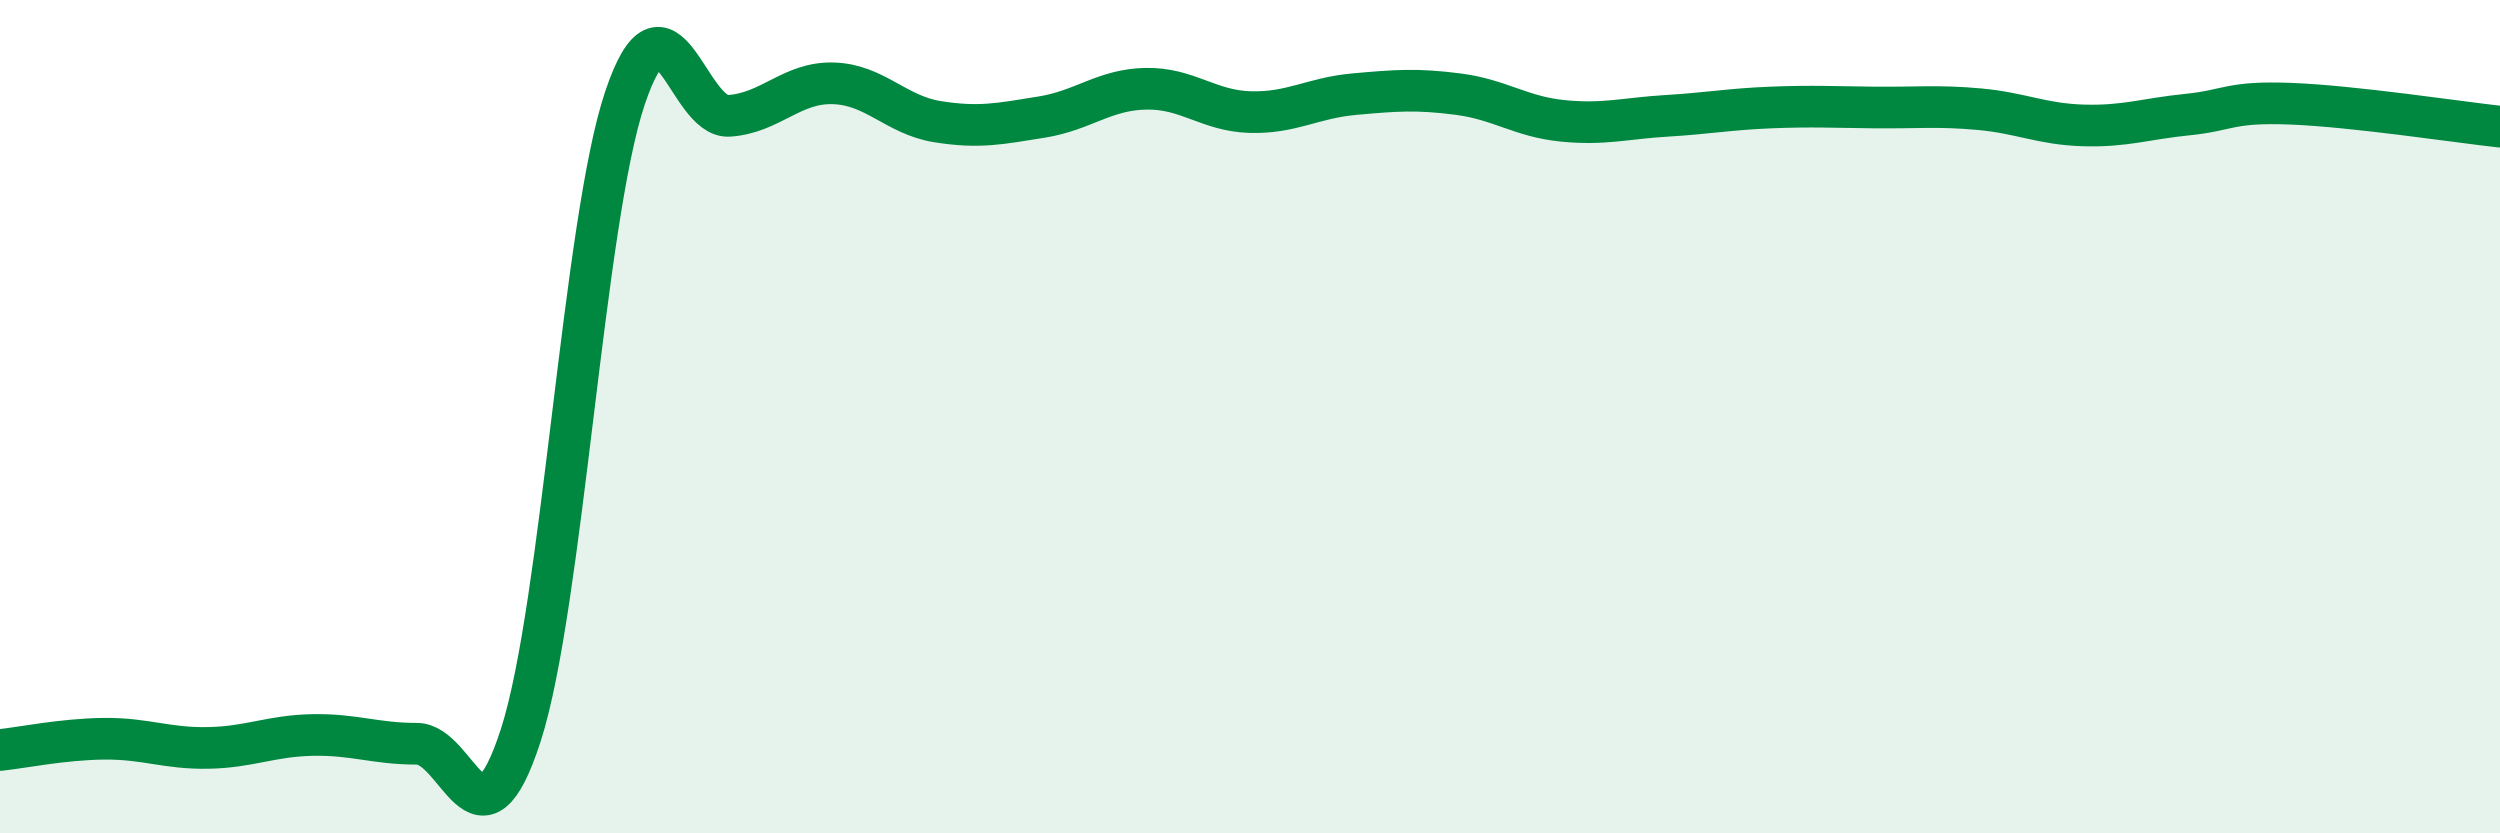
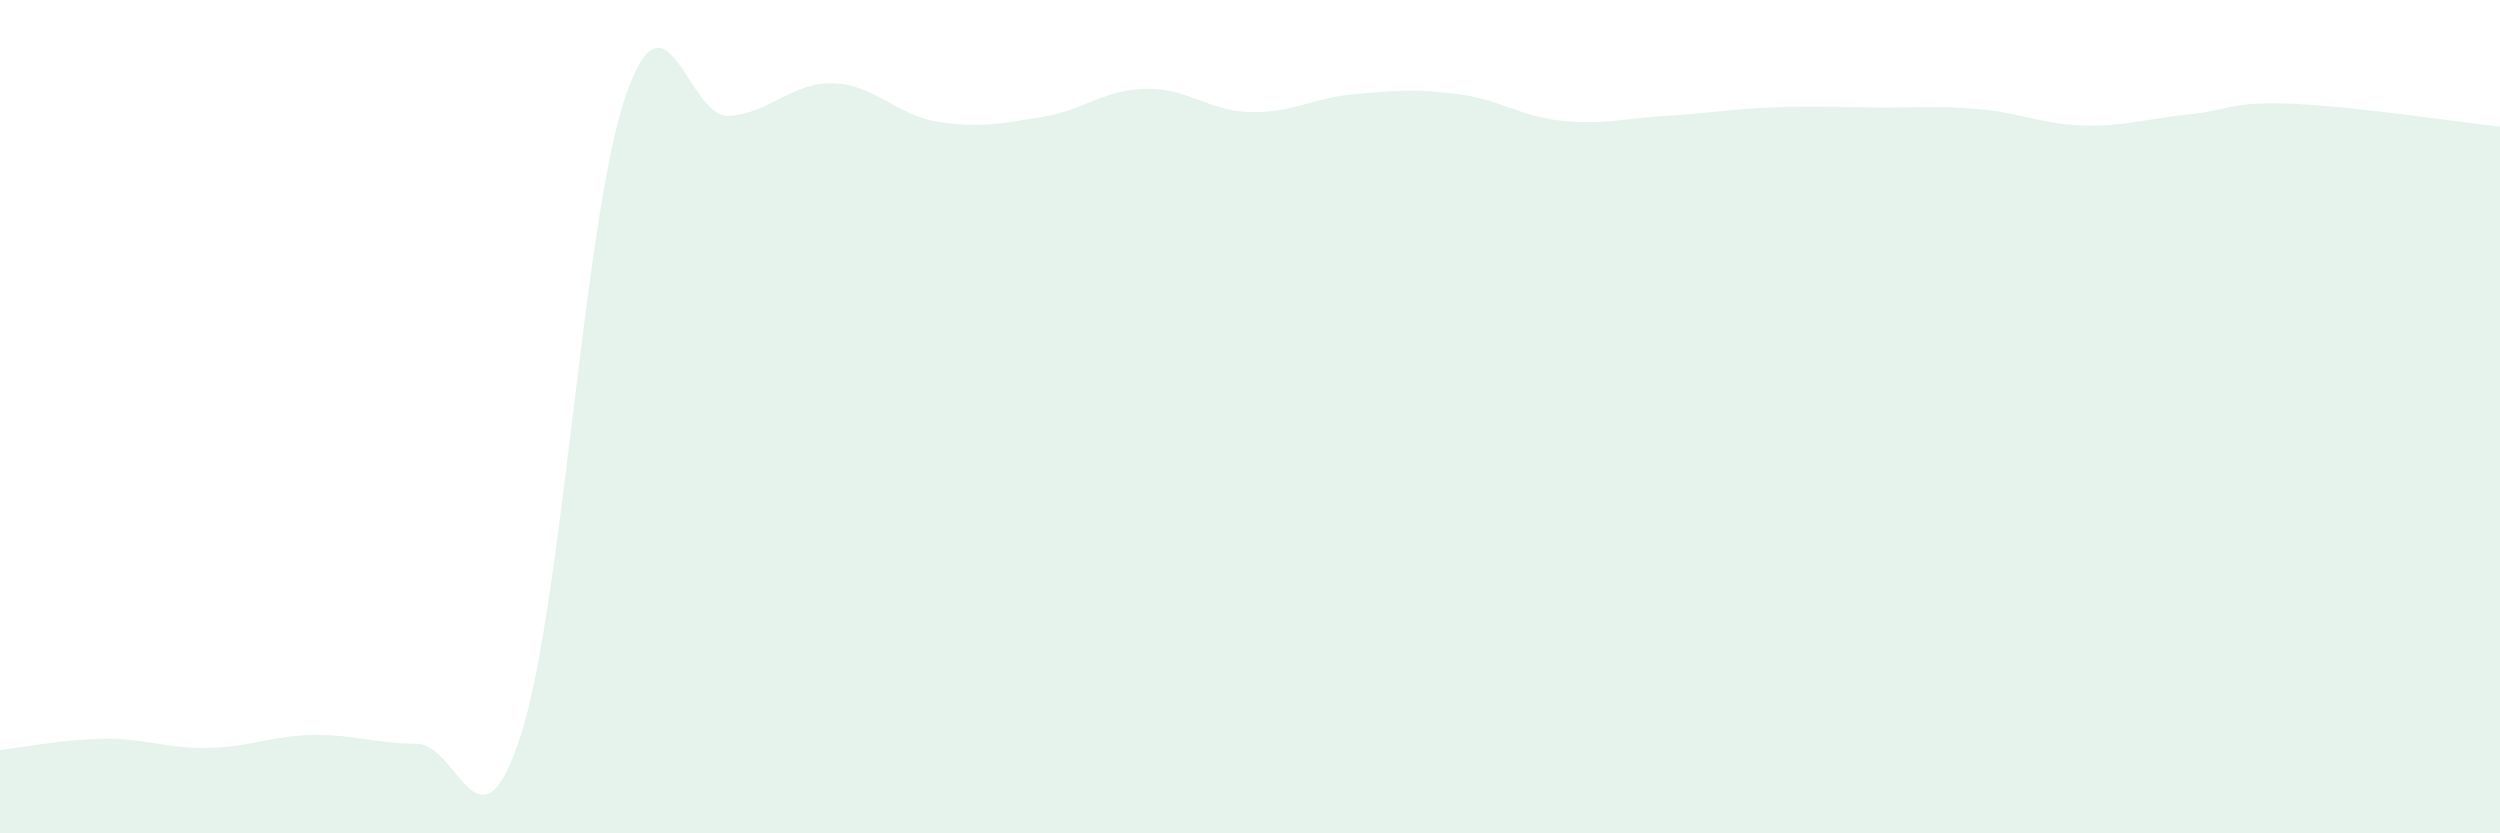
<svg xmlns="http://www.w3.org/2000/svg" width="60" height="20" viewBox="0 0 60 20">
  <path d="M 0,18 C 0.5,17.95 1.5,17.74 2.5,17.73 C 3.5,17.72 4,17.97 5,17.95 C 6,17.93 6.5,17.66 7.5,17.64 C 8.5,17.62 9,17.85 10,17.85 C 11,17.85 11.5,20.74 12.5,17.64 C 13.5,14.54 14,5.32 15,2.35 C 16,-0.62 16.5,2.85 17.5,2.78 C 18.5,2.71 19,1.97 20,2 C 21,2.03 21.5,2.76 22.5,2.92 C 23.5,3.08 24,2.97 25,2.81 C 26,2.65 26.5,2.15 27.5,2.13 C 28.5,2.11 29,2.66 30,2.69 C 31,2.72 31.5,2.35 32.5,2.26 C 33.5,2.17 34,2.13 35,2.26 C 36,2.39 36.5,2.8 37.5,2.9 C 38.5,3 39,2.84 40,2.78 C 41,2.72 41.5,2.62 42.5,2.58 C 43.5,2.54 44,2.57 45,2.58 C 46,2.59 46.5,2.53 47.5,2.62 C 48.5,2.71 49,2.98 50,3.01 C 51,3.04 51.5,2.85 52.5,2.75 C 53.5,2.65 53.5,2.43 55,2.49 C 56.5,2.55 59,2.93 60,3.04L60 20L0 20Z" fill="#008740" opacity="0.1" stroke-linecap="round" stroke-linejoin="round" />
-   <path d="M 0,18 C 0.5,17.95 1.5,17.74 2.5,17.73 C 3.5,17.72 4,17.97 5,17.95 C 6,17.93 6.5,17.66 7.5,17.64 C 8.5,17.62 9,17.85 10,17.85 C 11,17.85 11.5,20.74 12.5,17.64 C 13.5,14.54 14,5.32 15,2.35 C 16,-0.62 16.5,2.85 17.5,2.78 C 18.5,2.71 19,1.97 20,2 C 21,2.03 21.5,2.76 22.5,2.92 C 23.5,3.08 24,2.97 25,2.81 C 26,2.65 26.5,2.15 27.5,2.13 C 28.5,2.11 29,2.66 30,2.69 C 31,2.72 31.5,2.35 32.5,2.26 C 33.5,2.17 34,2.13 35,2.26 C 36,2.39 36.5,2.8 37.5,2.9 C 38.5,3 39,2.84 40,2.78 C 41,2.72 41.5,2.62 42.5,2.58 C 43.5,2.54 44,2.57 45,2.58 C 46,2.59 46.5,2.53 47.5,2.62 C 48.5,2.71 49,2.98 50,3.01 C 51,3.04 51.5,2.85 52.5,2.75 C 53.5,2.65 53.5,2.43 55,2.49 C 56.5,2.55 59,2.93 60,3.04" stroke="#008740" stroke-width="1" fill="none" stroke-linecap="round" stroke-linejoin="round" />
</svg>